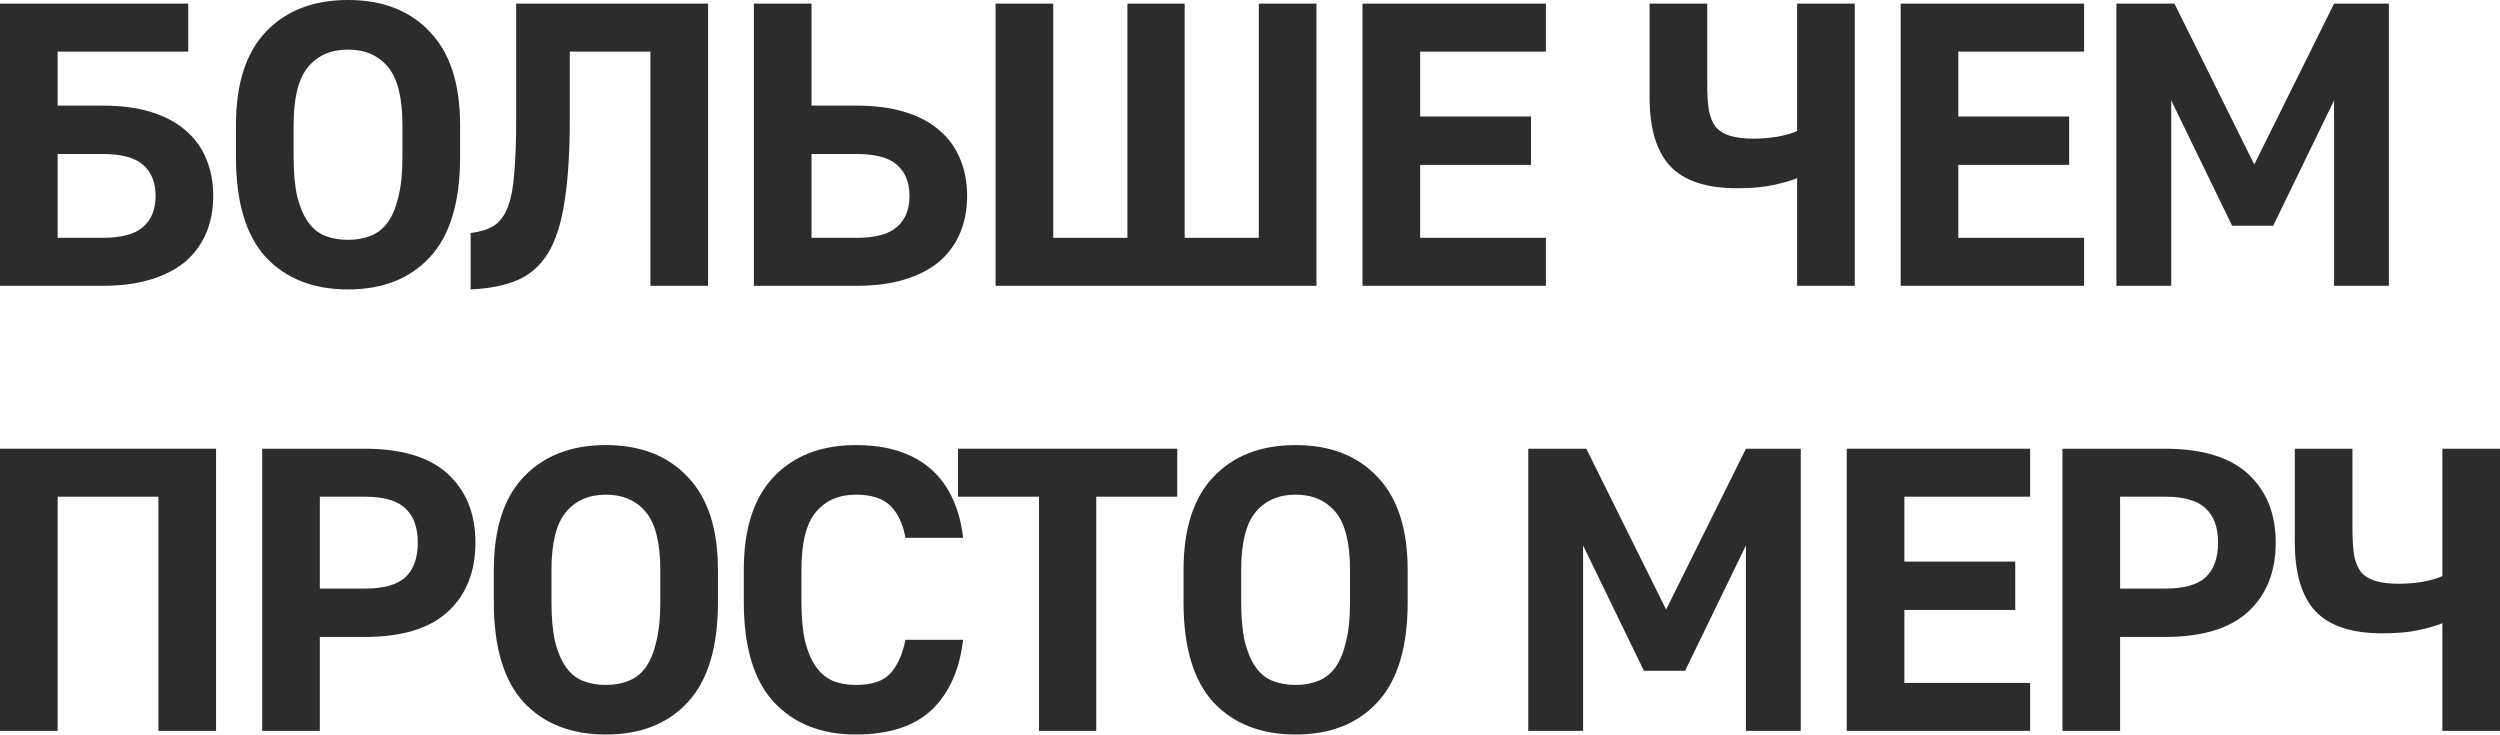
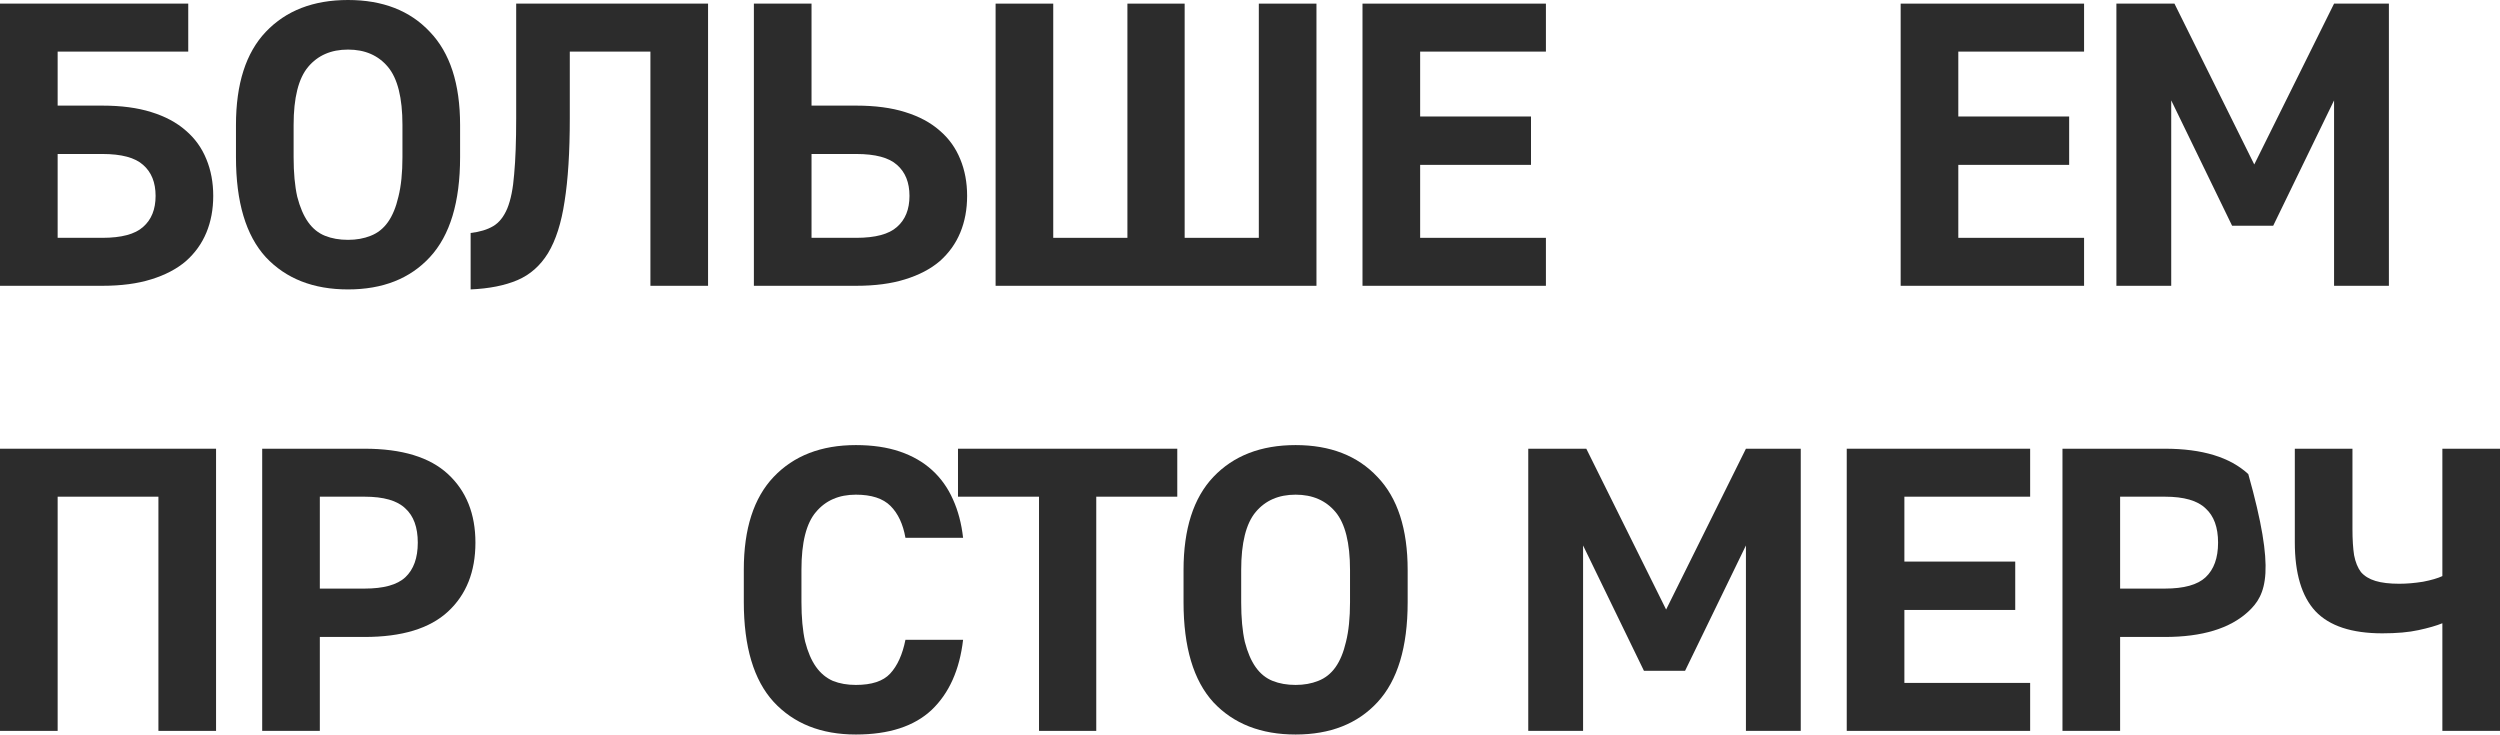
<svg xmlns="http://www.w3.org/2000/svg" viewBox="0 0 297.695 87.464" fill="none">
  <path d="M0 0.432H22.416V6.144H6.864V12.576H12.192C14.432 12.576 16.368 12.832 18 13.344C19.664 13.856 21.04 14.592 22.128 15.552C23.216 16.48 24.032 17.616 24.576 18.96C25.12 20.272 25.392 21.728 25.392 23.328C25.392 24.928 25.12 26.384 24.576 27.696C24.032 29.008 23.216 30.144 22.128 31.104C21.04 32.032 19.664 32.752 18 33.264C16.368 33.776 14.432 34.032 12.192 34.032H0V0.432ZM12.192 28.32C14.464 28.32 16.08 27.888 17.04 27.024C18.032 26.16 18.528 24.928 18.528 23.328C18.528 21.728 18.032 20.496 17.04 19.632C16.08 18.768 14.464 18.336 12.192 18.336H6.864V28.32H12.192Z" fill="#2C2C2C" />
  <path d="M41.443 34.464C37.315 34.464 34.051 33.184 31.651 30.624C29.283 28.032 28.099 24.064 28.099 18.72V14.88C28.099 9.984 29.283 6.288 31.651 3.792C34.051 1.264 37.315 0 41.443 0C45.571 0 48.819 1.264 51.187 3.792C53.587 6.288 54.787 9.984 54.787 14.88V18.72C54.787 24.064 53.587 28.032 51.187 30.624C48.819 33.184 45.571 34.464 41.443 34.464ZM41.443 28.56C42.435 28.56 43.331 28.4 44.131 28.08C44.963 27.76 45.651 27.216 46.195 26.448C46.739 25.68 47.155 24.672 47.443 23.424C47.763 22.144 47.923 20.576 47.923 18.72V14.88C47.923 11.648 47.347 9.344 46.195 7.968C45.043 6.592 43.459 5.904 41.443 5.904C39.427 5.904 37.843 6.592 36.691 7.968C35.539 9.344 34.963 11.648 34.963 14.88V18.72C34.963 20.576 35.107 22.144 35.395 23.424C35.715 24.672 36.147 25.68 36.691 26.448C37.235 27.216 37.907 27.76 38.707 28.08C39.507 28.4 40.419 28.56 41.443 28.56Z" fill="#2C2C2C" />
  <path d="M56.042 27.744C57.13 27.616 58.026 27.344 58.73 26.928C59.434 26.512 59.994 25.808 60.41 24.816C60.826 23.792 61.098 22.432 61.226 20.736C61.386 19.008 61.466 16.8 61.466 14.112V0.432H84.314V34.032H77.45V6.144H67.85V14.112C67.85 18.112 67.642 21.408 67.226 24C66.842 26.56 66.186 28.608 65.258 30.144C64.33 31.648 63.114 32.72 61.61 33.36C60.106 34 58.25 34.368 56.042 34.464V27.744Z" fill="#2C2C2C" />
  <path d="M89.771 0.432H96.635V12.576H101.963C104.203 12.576 106.139 12.832 107.771 13.344C109.435 13.856 110.811 14.592 111.899 15.552C112.987 16.48 113.803 17.616 114.347 18.96C114.891 20.272 115.163 21.728 115.163 23.328C115.163 24.928 114.891 26.384 114.347 27.696C113.803 29.008 112.987 30.144 111.899 31.104C110.811 32.032 109.435 32.752 107.771 33.264C106.139 33.776 104.203 34.032 101.963 34.032H89.771V0.432ZM101.963 28.32C104.235 28.32 105.851 27.888 106.811 27.024C107.803 26.16 108.299 24.928 108.299 23.328C108.299 21.728 107.803 20.496 106.811 19.632C105.851 18.768 104.235 18.336 101.963 18.336H96.635V28.32H101.963Z" fill="#2C2C2C" />
  <path d="M118.554 0.432H125.418V28.32H134.25V0.432H141.066V28.32H149.898V0.432H156.762V34.032H118.554V0.432Z" fill="#2C2C2C" />
  <path d="M162.244 0.432H184.084V6.144H169.108V13.872H182.308V19.632H169.108V28.32H184.084V34.032H162.244V0.432Z" fill="#2C2C2C" />
-   <path d="M213.997 21.216C213.293 21.504 212.349 21.776 211.165 22.032C210.013 22.288 208.573 22.416 206.845 22.416C203.197 22.416 200.541 21.536 198.877 19.776C197.245 18.016 196.429 15.28 196.429 11.568V0.432H203.293V9.984C203.293 11.232 203.357 12.272 203.485 13.104C203.645 13.936 203.917 14.608 204.301 15.12C204.717 15.6 205.293 15.952 206.029 16.176C206.765 16.4 207.709 16.512 208.861 16.512C209.757 16.512 210.701 16.432 211.693 16.272C212.685 16.08 213.453 15.856 213.997 15.6V0.432H220.861V34.032H213.997V21.216Z" fill="#2C2C2C" />
  <path d="M226.327 0.432H248.167V6.144H233.191V13.872H246.391V19.632H233.191V28.32H248.167V34.032H226.327V0.432Z" fill="#2C2C2C" />
  <path d="M252.016 0.432H258.93L268.433 19.584L277.936 0.432H284.465V34.032H277.936V11.952L270.688 26.88H265.794L258.545 11.952V34.032H252.016V0.432Z" fill="#2C2C2C" />
  <path d="M0 53.432H25.728V87.032H18.864V59.144H6.864V87.032H0V53.432Z" fill="#2C2C2C" />
  <path d="M31.221 53.432H43.413C47.861 53.432 51.173 54.44 53.349 56.456C55.525 58.472 56.613 61.192 56.613 64.616C56.613 68.072 55.525 70.808 53.349 72.824C51.173 74.84 47.861 75.848 43.413 75.848H38.085V87.032H31.221V53.432ZM43.413 70.088C45.685 70.088 47.301 69.64 48.261 68.744C49.253 67.816 49.749 66.44 49.749 64.616C49.749 62.792 49.253 61.432 48.261 60.536C47.301 59.608 45.685 59.144 43.413 59.144H38.085V70.088H43.413Z" fill="#2C2C2C" />
-   <path d="M72.148 87.464C68.02 87.464 64.756 86.184 62.356 83.624C59.988 81.032 58.804 77.064 58.804 71.72V67.88C58.804 62.984 59.988 59.288 62.356 56.792C64.756 54.264 68.02 53 72.148 53C76.276 53 79.524 54.264 81.892 56.792C84.292 59.288 85.492 62.984 85.492 67.88V71.72C85.492 77.064 84.292 81.032 81.892 83.624C79.524 86.184 76.276 87.464 72.148 87.464ZM72.148 81.56C73.14 81.56 74.036 81.4 74.836 81.08C75.668 80.76 76.356 80.216 76.9 79.448C77.444 78.68 77.86 77.672 78.148 76.424C78.468 75.144 78.628 73.576 78.628 71.72V67.88C78.628 64.648 78.052 62.344 76.9 60.968C75.748 59.592 74.164 58.904 72.148 58.904C70.132 58.904 68.548 59.592 67.396 60.968C66.244 62.344 65.668 64.648 65.668 67.88V71.72C65.668 73.576 65.812 75.144 66.1 76.424C66.42 77.672 66.852 78.68 67.396 79.448C67.94 80.216 68.612 80.76 69.412 81.08C70.212 81.4 71.124 81.56 72.148 81.56Z" fill="#2C2C2C" />
  <path d="M101.915 87.464C97.787 87.464 94.523 86.168 92.123 83.576C89.755 80.984 88.571 77.016 88.571 71.672V67.832C88.571 62.968 89.755 59.288 92.123 56.792C94.523 54.264 97.787 53 101.915 53C103.899 53 105.643 53.256 107.147 53.768C108.651 54.28 109.931 55.016 110.987 55.976C112.043 56.936 112.875 58.104 113.483 59.48C114.091 60.824 114.491 62.344 114.683 64.04H107.819C107.531 62.408 106.939 61.144 106.043 60.248C105.147 59.352 103.771 58.904 101.915 58.904C99.899 58.904 98.315 59.592 97.163 60.968C96.011 62.312 95.435 64.6 95.435 67.832V71.672C95.435 73.528 95.579 75.096 95.867 76.376C96.187 77.624 96.619 78.632 97.163 79.4C97.707 80.168 98.379 80.728 99.179 81.08C99.979 81.4 100.891 81.56 101.915 81.56C103.803 81.56 105.163 81.112 105.995 80.216C106.859 79.288 107.467 77.944 107.819 76.184H114.683C114.267 79.768 113.019 82.552 110.939 84.536C108.859 86.488 105.851 87.464 101.915 87.464Z" fill="#2C2C2C" />
  <path d="M123.724 59.144H114.076V53.432H140.188V59.144H130.54V87.032H123.724V59.144Z" fill="#2C2C2C" />
  <path d="M154.278 87.464C150.15 87.464 146.886 86.184 144.486 83.624C142.118 81.032 140.934 77.064 140.934 71.72V67.88C140.934 62.984 142.118 59.288 144.486 56.792C146.886 54.264 150.15 53 154.278 53C158.406 53 161.654 54.264 164.022 56.792C166.422 59.288 167.622 62.984 167.622 67.88V71.72C167.622 77.064 166.422 81.032 164.022 83.624C161.654 86.184 158.406 87.464 154.278 87.464ZM154.278 81.56C155.27 81.56 156.166 81.4 156.966 81.08C157.798 80.76 158.486 80.216 159.03 79.448C159.574 78.68 159.99 77.672 160.278 76.424C160.598 75.144 160.758 73.576 160.758 71.72V67.88C160.758 64.648 160.182 62.344 159.03 60.968C157.878 59.592 156.294 58.904 154.278 58.904C152.262 58.904 150.678 59.592 149.526 60.968C148.374 62.344 147.798 64.648 147.798 67.88V71.72C147.798 73.576 147.942 75.144 148.23 76.424C148.55 77.672 148.982 78.68 149.526 79.448C150.07 80.216 150.742 80.76 151.542 81.08C152.342 81.4 153.254 81.56 154.278 81.56Z" fill="#2C2C2C" />
  <path d="M181.982 53.432H188.894L198.398 72.584L207.902 53.432H214.43V87.032H207.902V64.952L200.654 79.88H195.758L188.51 64.952V87.032H181.982V53.432Z" fill="#2C2C2C" />
  <path d="M219.906 53.432H241.746V59.144H226.77V66.872H239.97V72.632H226.77V81.32H241.746V87.032H219.906V53.432Z" fill="#2C2C2C" />
-   <path d="M245.595 53.432H257.788C262.234 53.432 265.546 54.44 267.723 56.456C269.898 58.472 270.988 61.192 270.988 64.616C270.988 68.072 269.898 70.808 267.723 72.824C265.546 74.84 262.234 75.848 257.788 75.848H252.459V87.032H245.595V53.432ZM257.788 70.088C260.06 70.088 261.674 69.64 262.634 68.744C263.627 67.816 264.124 66.44 264.124 64.616C264.124 62.792 263.627 61.432 262.634 60.536C261.674 59.608 260.06 59.144 257.788 59.144H252.459V70.088H257.788Z" fill="#2C2C2C" />
+   <path d="M245.595 53.432H257.788C262.234 53.432 265.546 54.44 267.723 56.456C270.988 68.072 269.898 70.808 267.723 72.824C265.546 74.84 262.234 75.848 257.788 75.848H252.459V87.032H245.595V53.432ZM257.788 70.088C260.06 70.088 261.674 69.64 262.634 68.744C263.627 67.816 264.124 66.44 264.124 64.616C264.124 62.792 263.627 61.432 262.634 60.536C261.674 59.608 260.06 59.144 257.788 59.144H252.459V70.088H257.788Z" fill="#2C2C2C" />
  <path d="M290.832 74.216C290.127 74.504 289.182 74.776 288 75.032C286.847 75.288 285.408 75.416 283.678 75.416C280.031 75.416 277.374 74.536 275.712 72.776C274.08 71.016 273.262 68.28 273.262 64.568V53.432H280.126V62.984C280.126 64.232 280.191 65.272 280.319 66.104C280.478 66.936 280.751 67.608 281.136 68.12C281.551 68.6 282.126 68.952 282.863 69.176C283.598 69.4 284.543 69.512 285.695 69.512C286.59 69.512 287.535 69.432 288.527 69.272C289.519 69.08 290.287 68.856 290.832 68.6V53.432H297.695V87.032H290.832V74.216Z" fill="#2C2C2C" />
</svg>